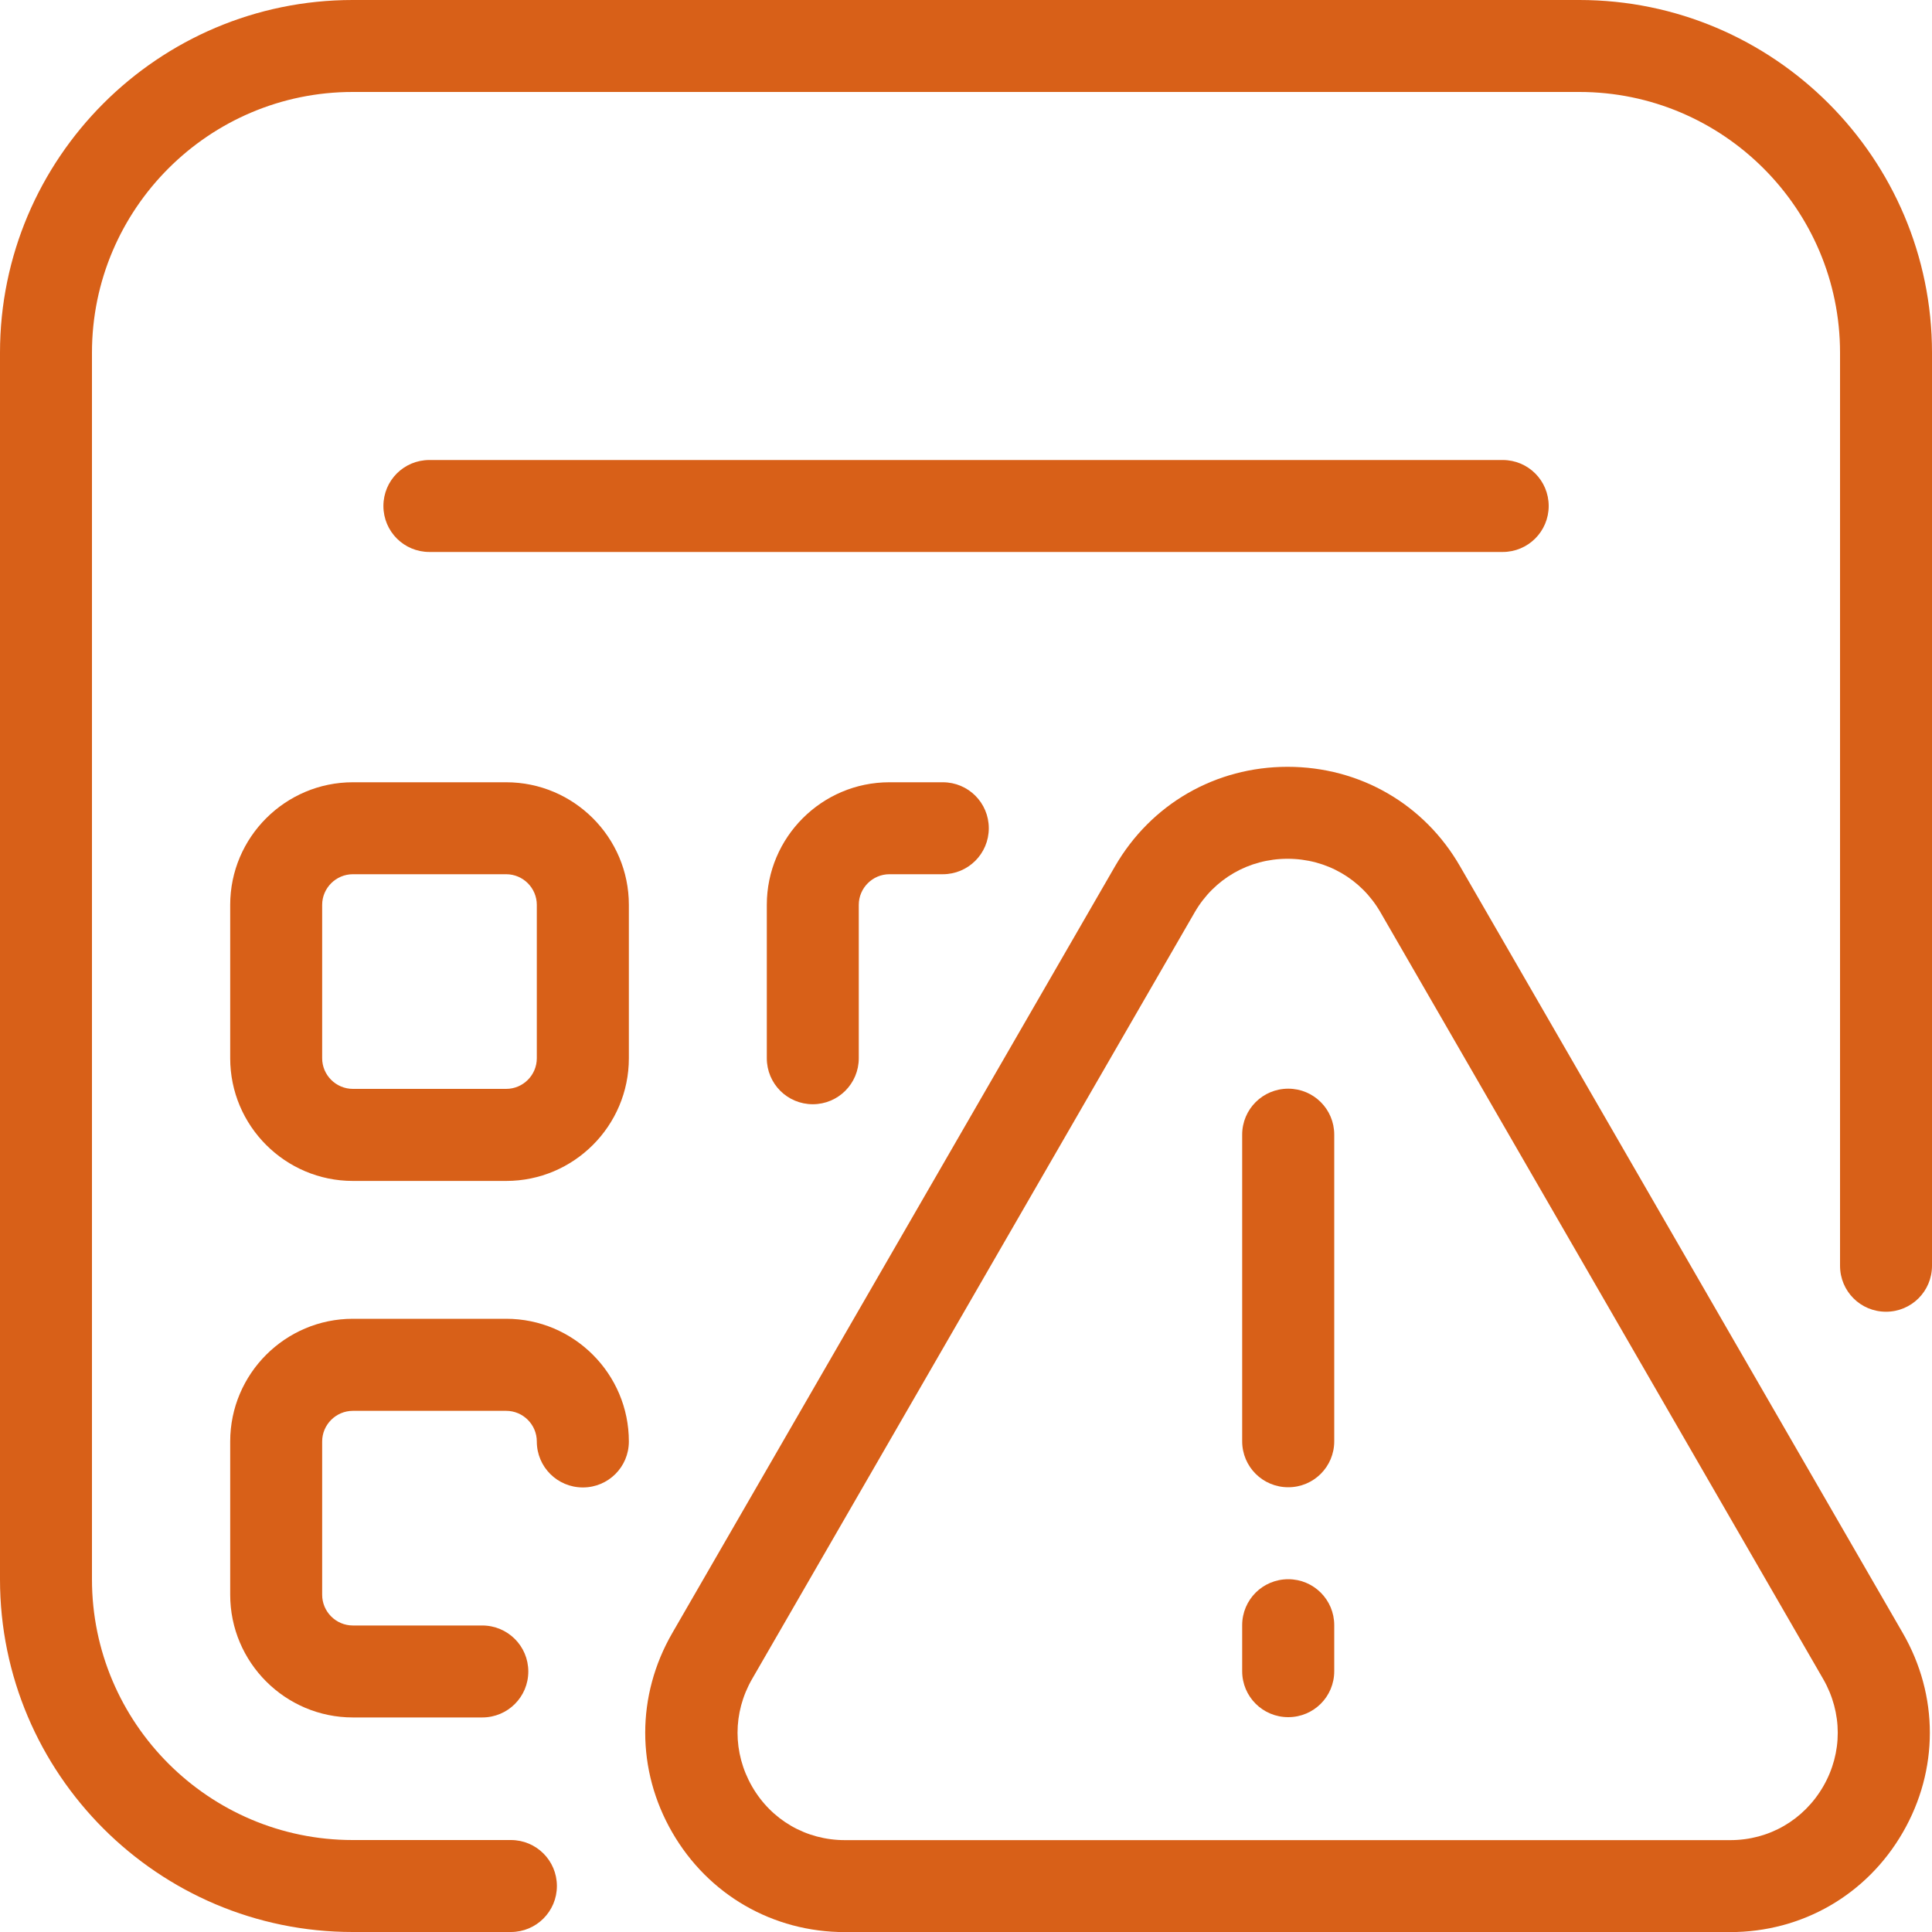
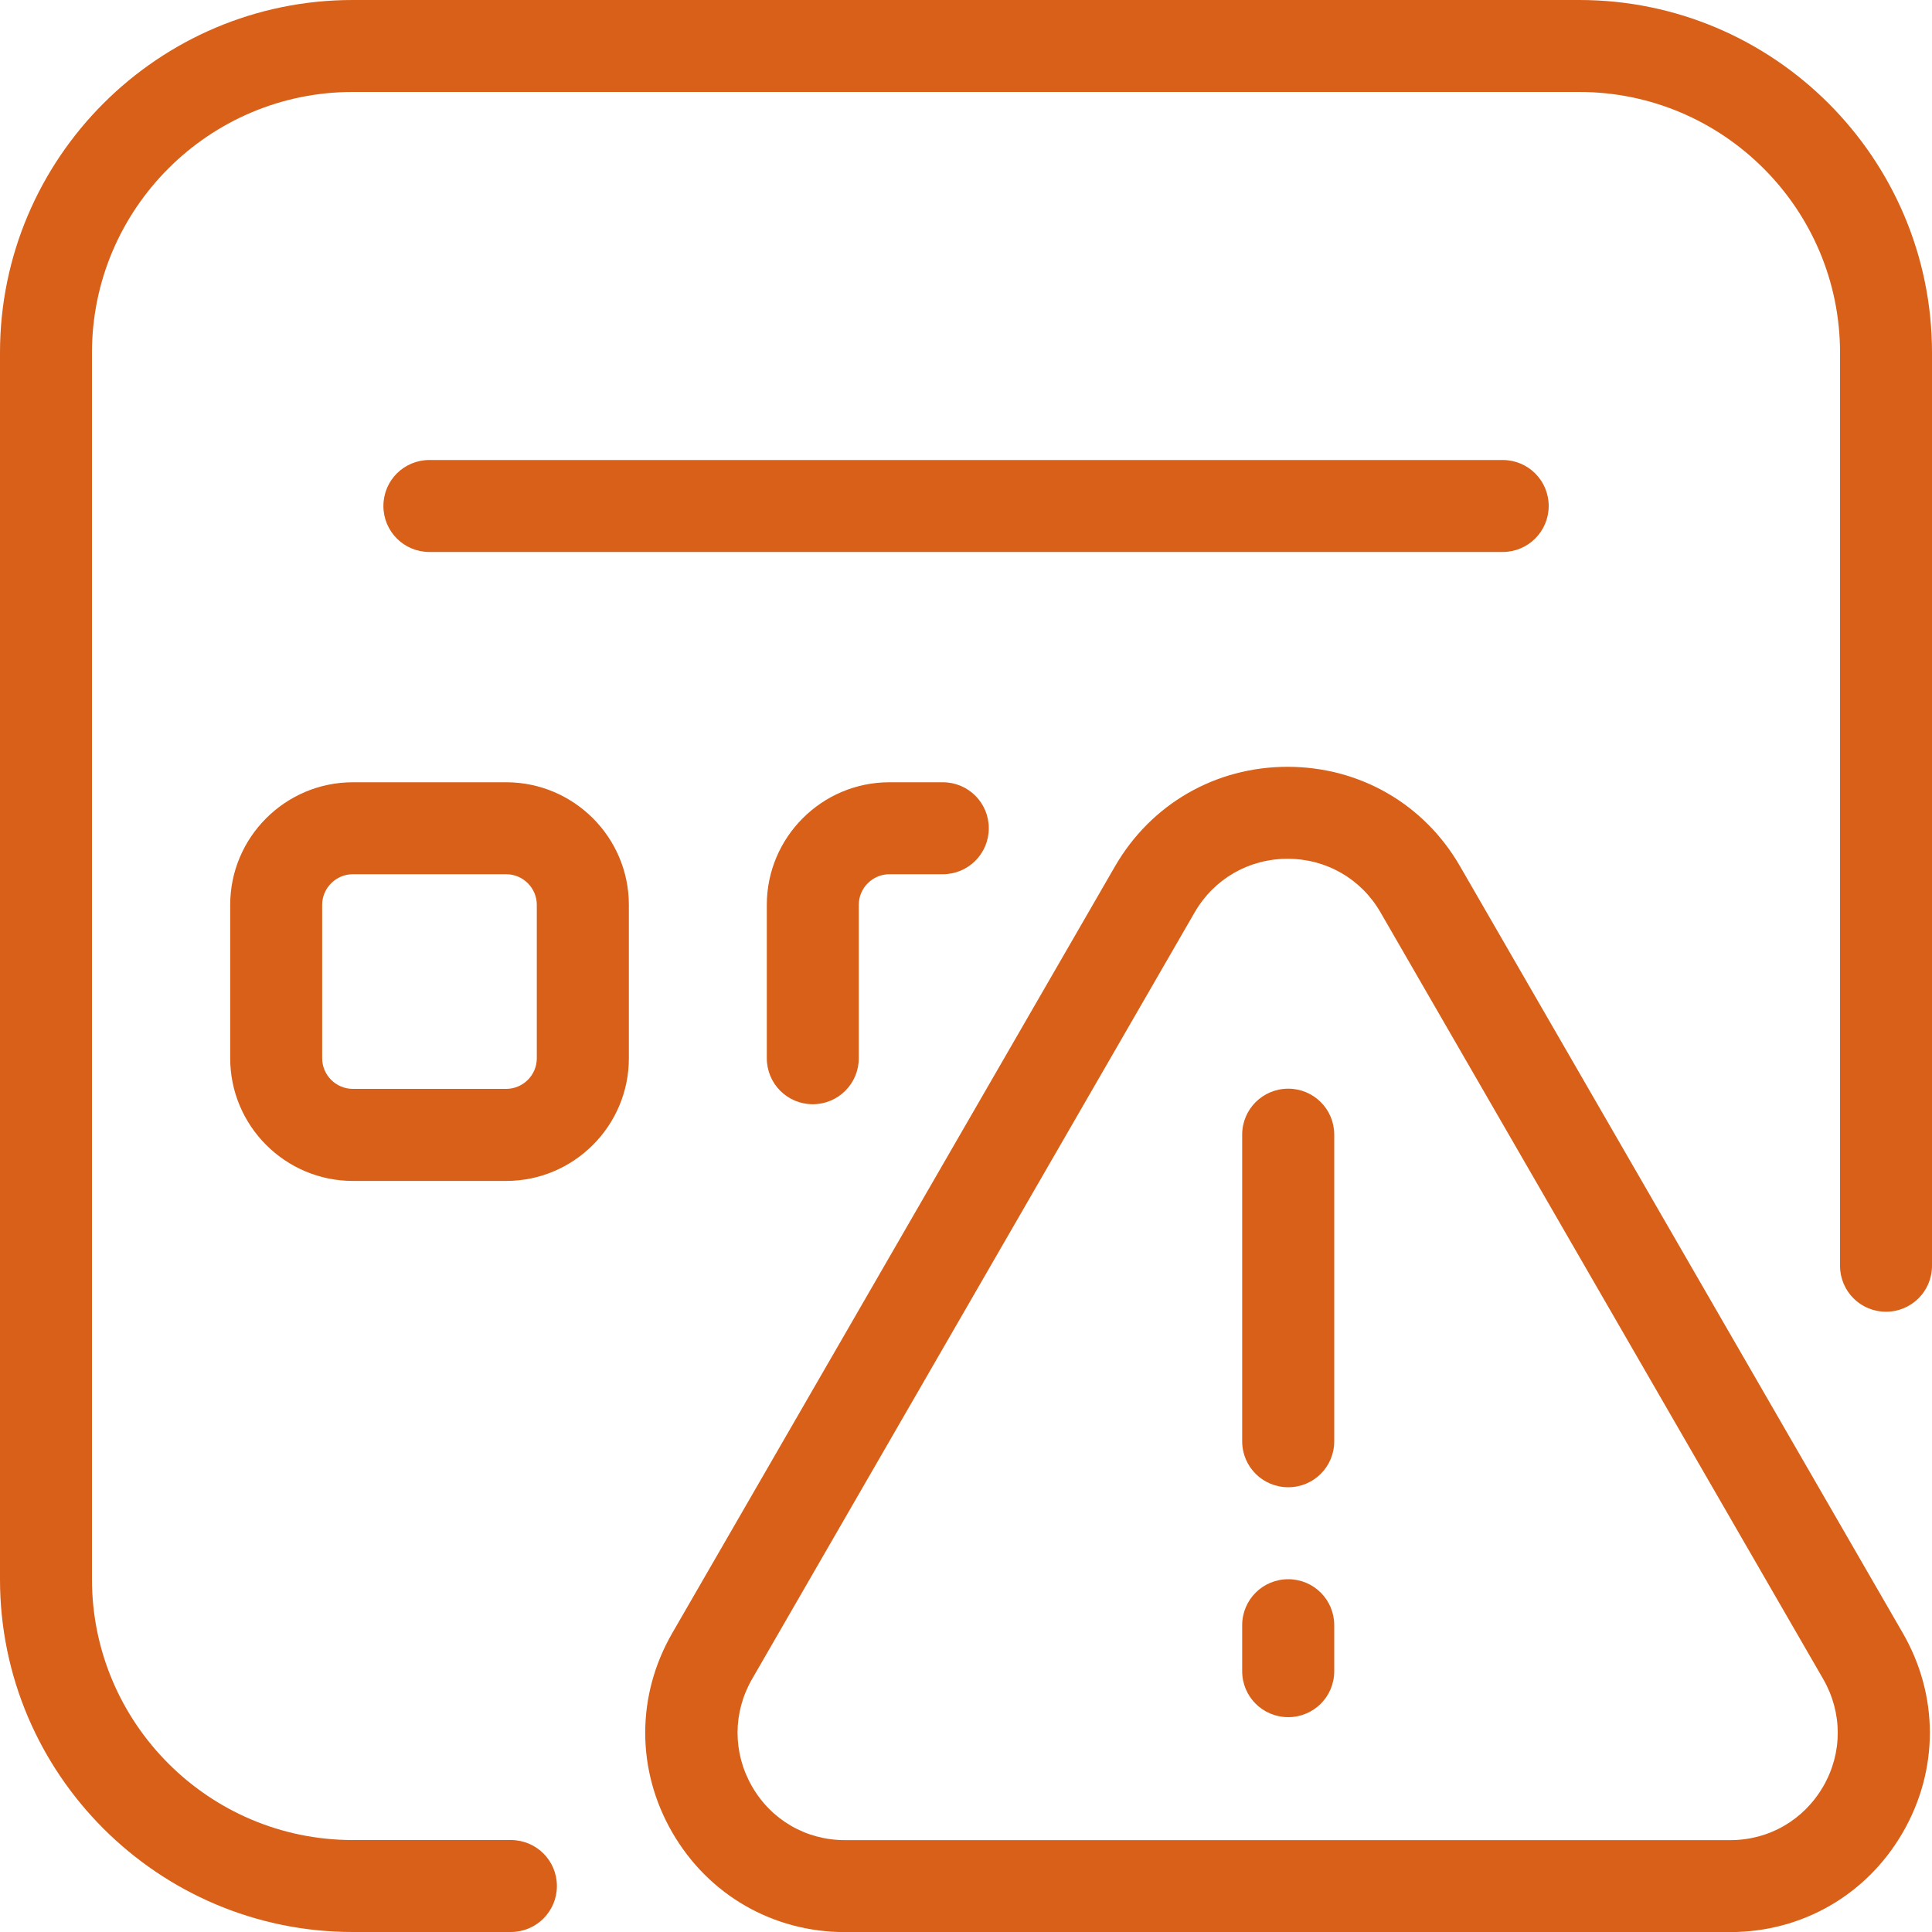
<svg xmlns="http://www.w3.org/2000/svg" width="20" height="20" viewBox="0 0 20 20" fill="none">
  <path d="M16.349 0H3.651C1.638 0 0 1.638 0 3.651V16.349C0 18.362 1.638 20 3.651 20H5.289C5.552 20 5.765 19.787 5.765 19.524C5.765 19.26 5.552 19.048 5.289 19.048H3.651C2.163 19.048 0.952 17.837 0.952 16.349V3.651C0.952 2.163 2.163 0.952 3.651 0.952H16.349C17.837 0.952 19.048 2.163 19.048 3.651V13.103C19.048 13.367 19.26 13.579 19.524 13.579C19.787 13.579 20 13.367 20 13.103V3.651C20 1.638 18.362 0 16.349 0Z" fill="#D86018" />
  <path d="M15.556 4.762H4.445C4.181 4.762 3.969 4.974 3.969 5.238C3.969 5.501 4.181 5.714 4.445 5.714H15.556C15.819 5.714 16.032 5.501 16.032 5.238C16.032 4.974 15.819 4.762 15.556 4.762Z" fill="#D86018" />
  <path d="M2.383 9.367V10.955C2.383 11.655 2.953 12.225 3.653 12.225H5.24C5.94 12.225 6.51 11.655 6.51 10.955V9.367C6.51 8.668 5.94 8.098 5.24 8.098H3.653C2.953 8.098 2.383 8.668 2.383 9.367ZM5.557 9.367V10.955C5.557 11.129 5.415 11.272 5.24 11.272H3.653C3.478 11.272 3.335 11.129 3.335 10.955V9.367C3.335 9.193 3.478 9.05 3.653 9.05H5.24C5.415 9.05 5.557 9.193 5.557 9.367Z" fill="#D86018" />
-   <path d="M3.653 14.605H5.24C5.415 14.605 5.557 14.748 5.557 14.922C5.557 15.186 5.77 15.398 6.034 15.398C6.297 15.398 6.51 15.186 6.51 14.922C6.51 14.222 5.94 13.652 5.24 13.652H3.653C2.953 13.652 2.383 14.222 2.383 14.922V16.509C2.383 17.209 2.953 17.779 3.653 17.779H4.992C5.256 17.779 5.469 17.567 5.469 17.303C5.469 17.04 5.256 16.827 4.992 16.827H3.653C3.478 16.827 3.335 16.684 3.335 16.509V14.922C3.335 14.748 3.478 14.605 3.653 14.605Z" fill="#D86018" />
  <path d="M8.89 10.955V9.367C8.89 9.193 9.033 9.05 9.207 9.05H9.76C10.023 9.05 10.236 8.837 10.236 8.574C10.236 8.31 10.023 8.098 9.76 8.098H9.207C8.507 8.098 7.938 8.668 7.938 9.367V10.955C7.938 11.218 8.15 11.431 8.414 11.431C8.677 11.431 8.89 11.218 8.89 10.955Z" fill="#D86018" />
  <path d="M6.959 18.969C7.332 19.615 8.001 20.001 8.747 20.001H17.91C18.656 20.001 19.325 19.615 19.698 18.969C20.071 18.323 20.071 17.552 19.698 16.906L15.115 8.969C14.744 8.323 14.075 7.938 13.329 7.938C12.583 7.938 11.915 8.323 11.542 8.969L6.959 16.906C6.586 17.552 6.586 18.323 6.959 18.969ZM7.785 17.382L12.367 9.445C12.567 9.098 12.928 8.89 13.329 8.89C13.731 8.89 14.091 9.098 14.291 9.445L18.874 17.382C19.074 17.73 19.075 18.145 18.874 18.493C18.672 18.841 18.313 19.049 17.912 19.049H8.747C8.345 19.049 7.985 18.841 7.785 18.493C7.585 18.145 7.585 17.73 7.785 17.382Z" fill="#D86018" />
  <path d="M13.336 17.776C13.599 17.776 13.812 17.564 13.812 17.3V16.824C13.812 16.56 13.599 16.348 13.336 16.348C13.072 16.348 12.859 16.56 12.859 16.824V17.3C12.859 17.564 13.072 17.776 13.336 17.776Z" fill="#D86018" />
  <path d="M13.336 15.396C13.599 15.396 13.812 15.184 13.812 14.92V11.746C13.812 11.482 13.599 11.27 13.336 11.27C13.072 11.27 12.859 11.482 12.859 11.746V14.92C12.859 15.184 13.072 15.396 13.336 15.396Z" fill="#D86018" />
</svg>